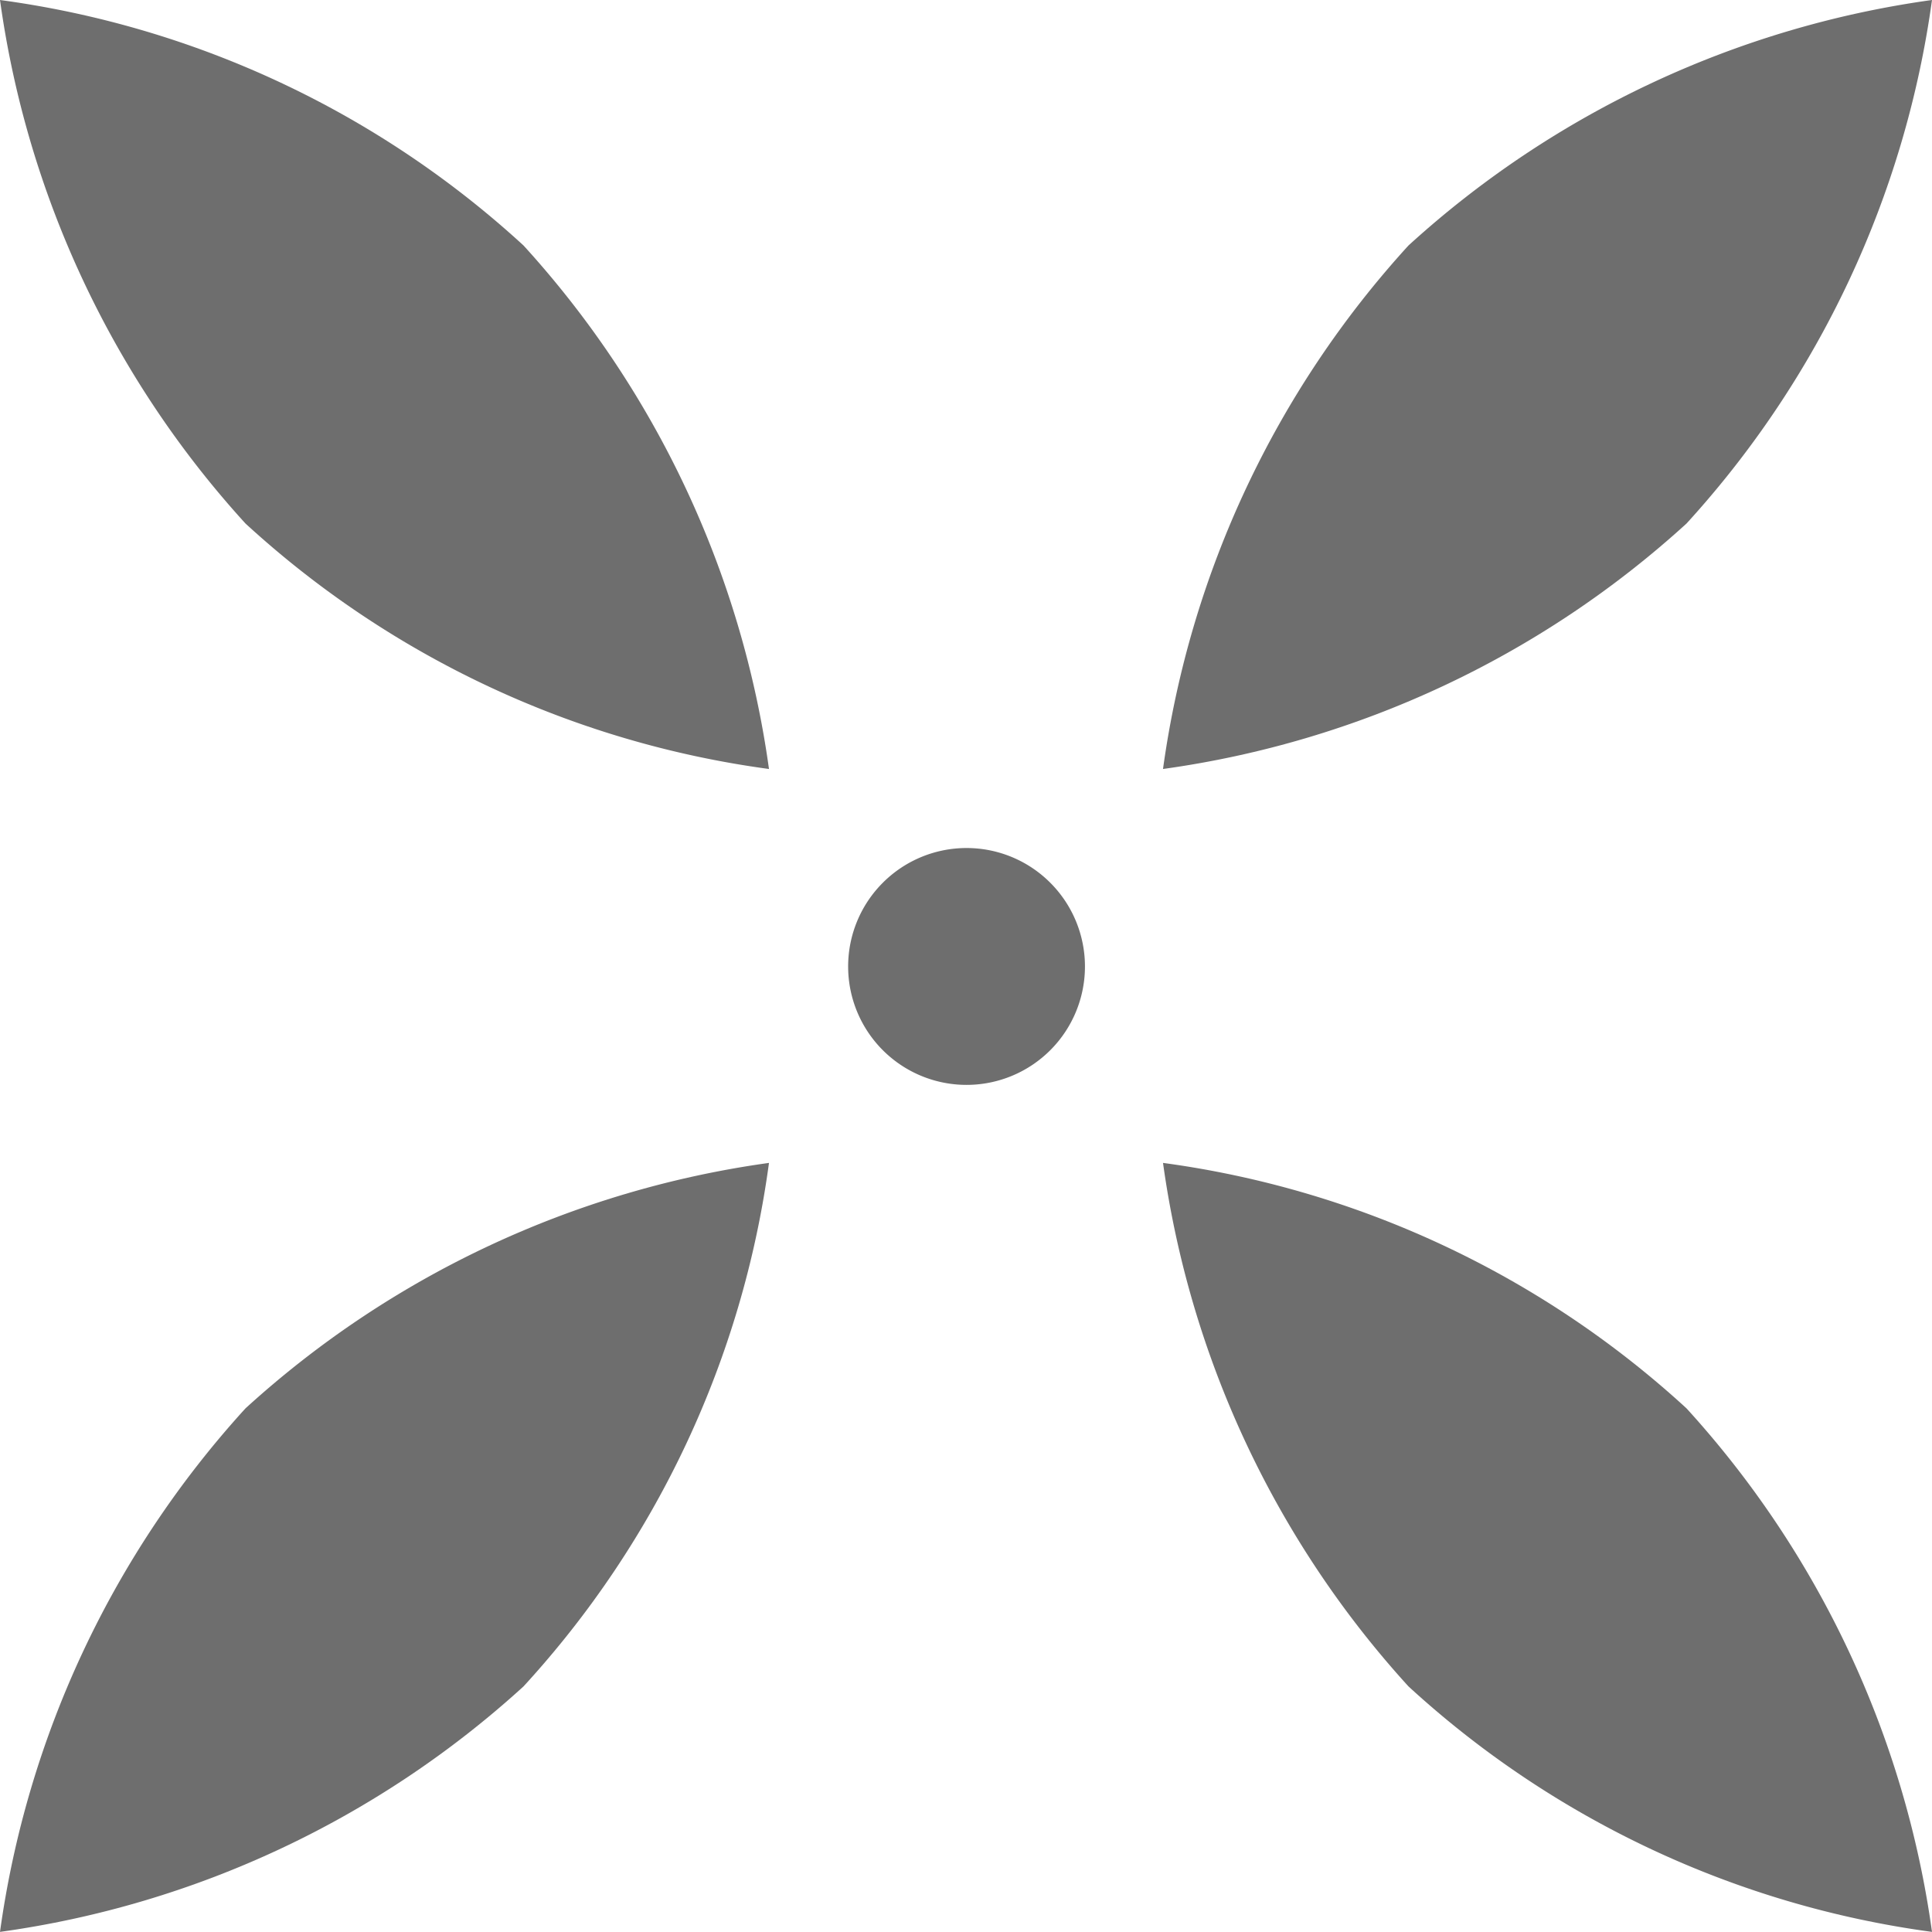
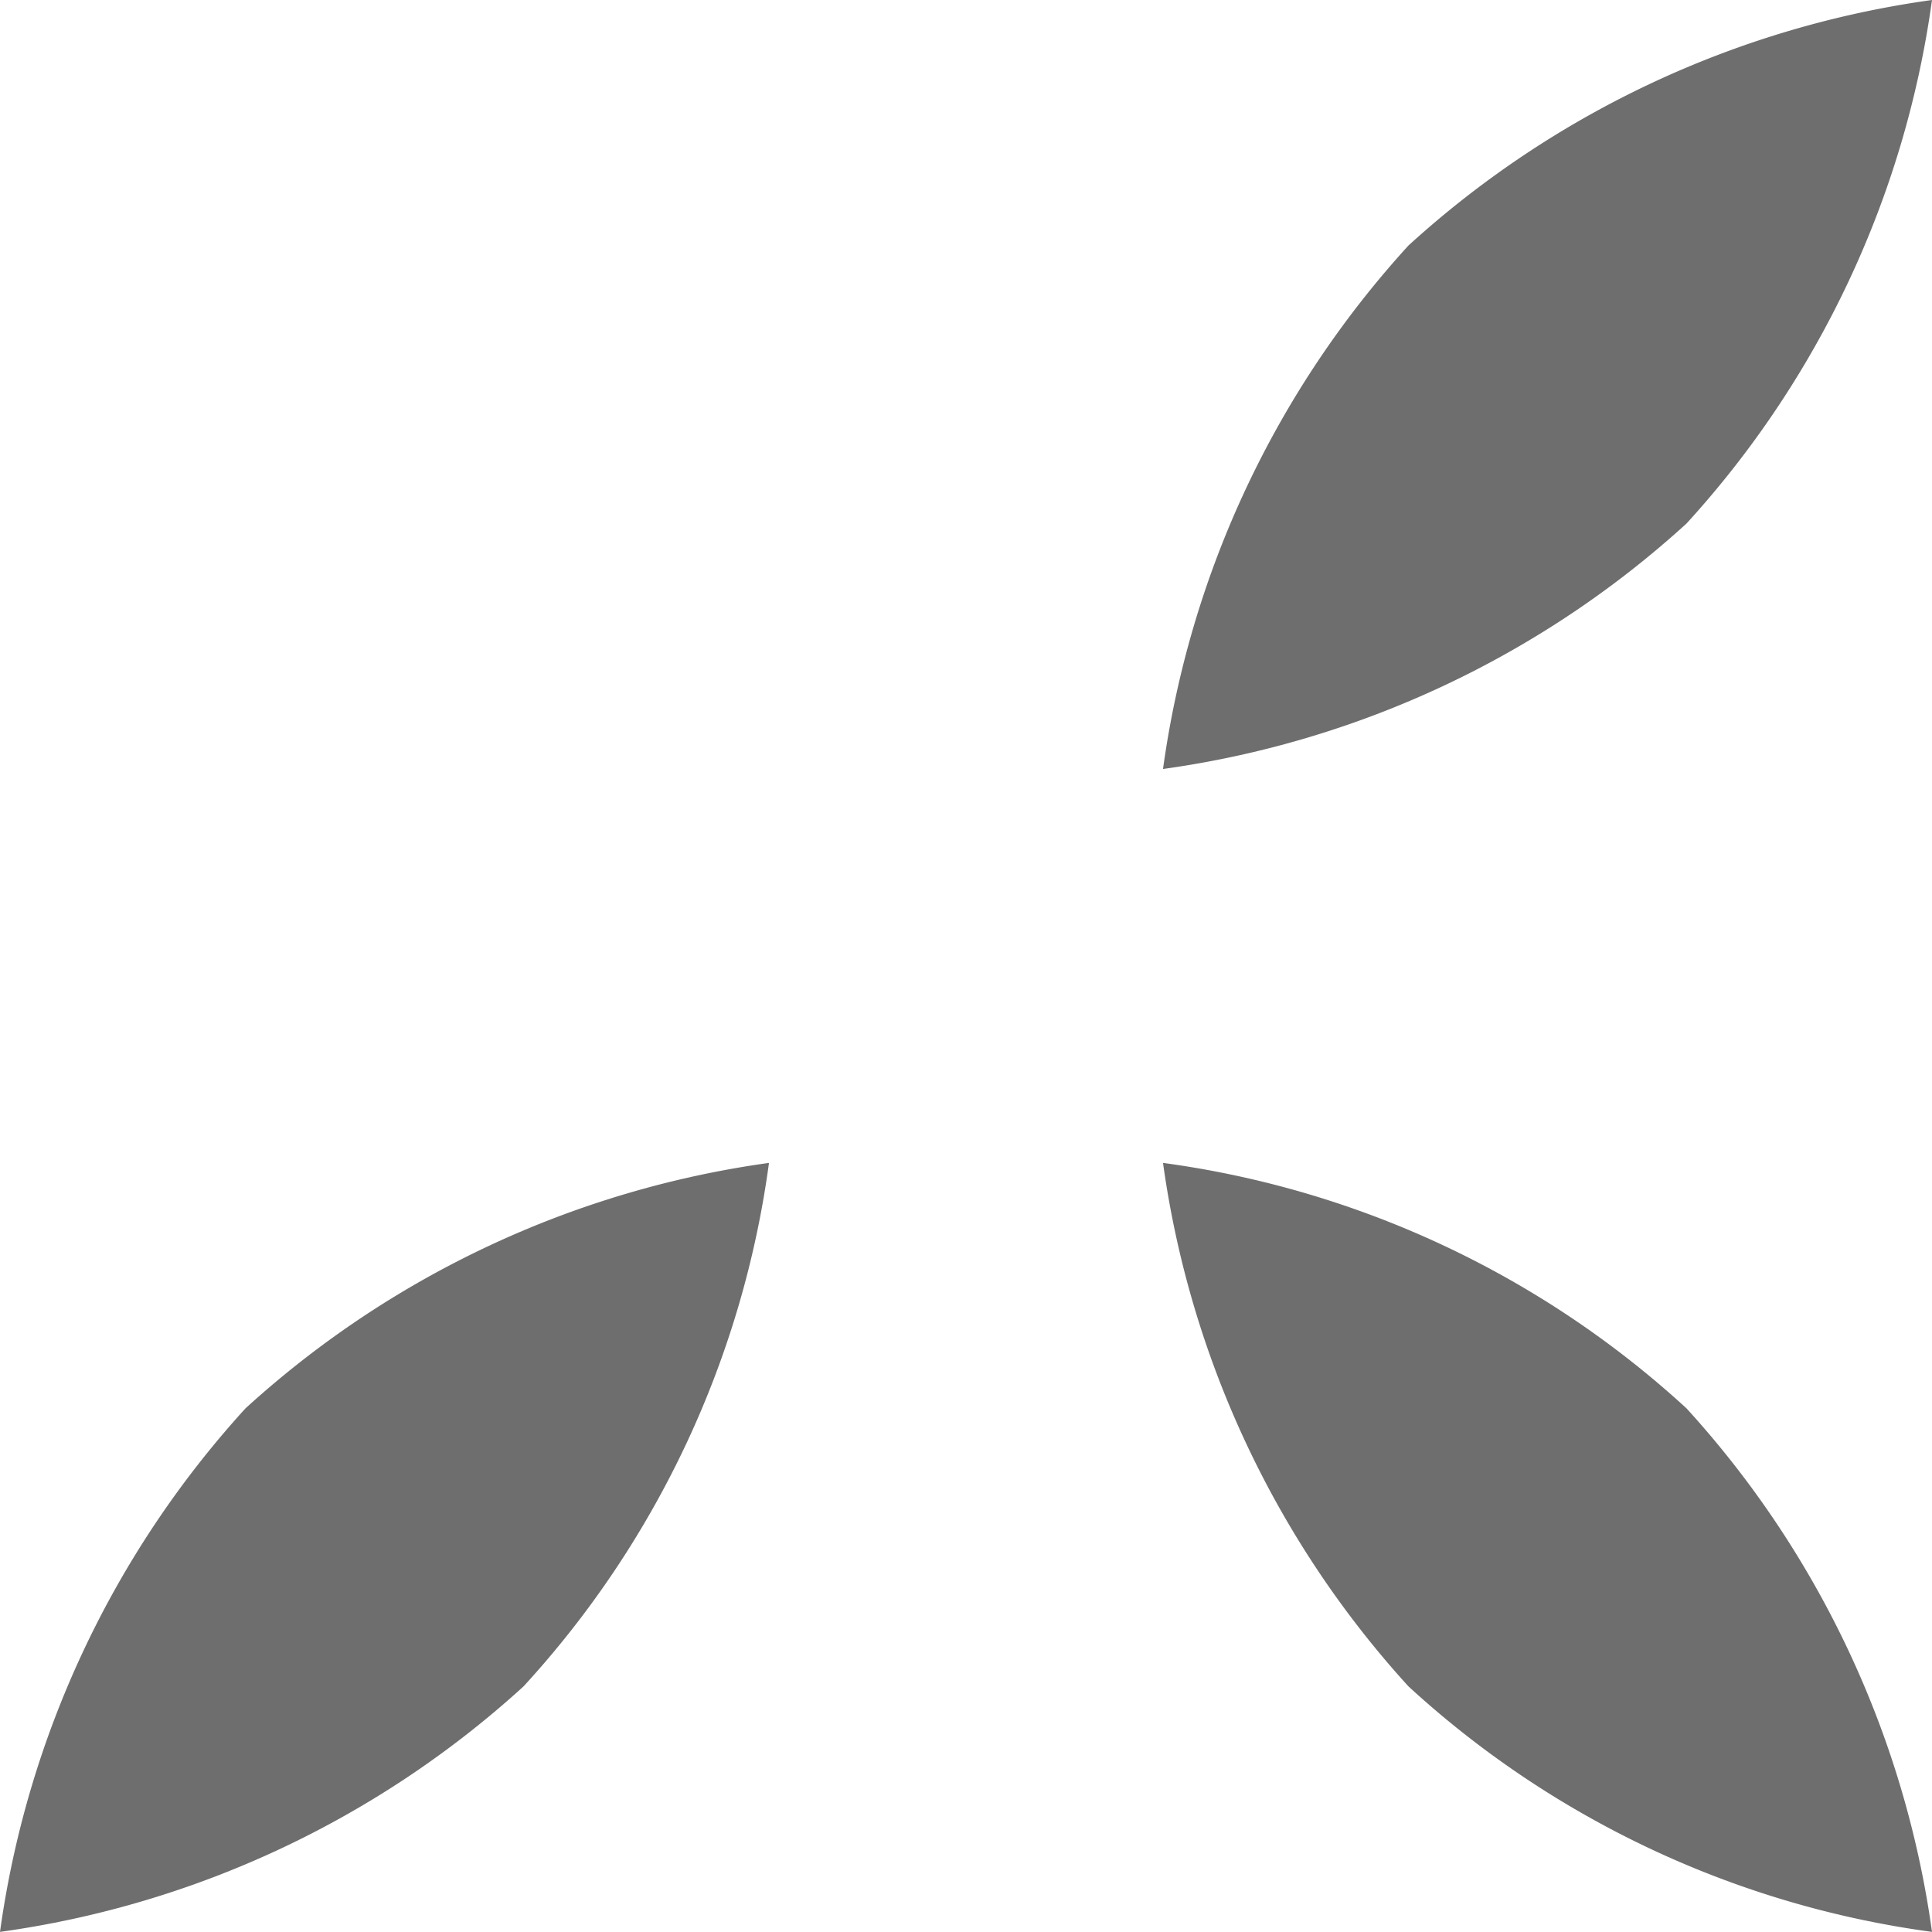
<svg xmlns="http://www.w3.org/2000/svg" id="OBJECTS" width="17.622" height="17.621" viewBox="0 0 17.622 17.621">
  <path id="Path_5199" data-name="Path 5199" d="M0,18.054a8.9,8.9,0,0,0,4.775-2.239A8.8,8.8,0,0,0,7.014,11.04a8.9,8.9,0,0,0-4.775,2.239A8.9,8.9,0,0,0,0,18.054Z" transform="translate(0 -0.433)" fill="#6e6e6e" />
  <path id="Path_5200" data-name="Path 5200" d="M18.054,0a8.9,8.9,0,0,0-4.775,2.239A8.877,8.877,0,0,0,11.04,7.014a8.9,8.9,0,0,0,4.775-2.239A8.877,8.877,0,0,0,18.054,0Z" transform="translate(-0.432 0)" fill="#6e6e6e" />
-   <path id="Path_5201" data-name="Path 5201" d="M0,0A8.9,8.9,0,0,0,2.239,4.775,8.8,8.8,0,0,0,7.014,7.014,8.9,8.9,0,0,0,4.775,2.239,8.8,8.8,0,0,0,0,0Z" transform="translate(0 0)" fill="#6e6e6e" />
  <path id="Path_5202" data-name="Path 5202" d="M11.04,11.04a8.9,8.9,0,0,0,2.239,4.775,8.8,8.8,0,0,0,4.775,2.239,8.9,8.9,0,0,0-2.239-4.775A8.8,8.8,0,0,0,11.04,11.04Z" transform="translate(-0.432 -0.433)" fill="#6e6e6e" />
-   <path id="Path_5203" data-name="Path 5203" d="M8.367,8.367a1.08,1.08,0,1,0,1.528,0A1.079,1.079,0,0,0,8.367,8.367Z" transform="translate(-0.315 -0.315)" fill="#6e6e6e" />
</svg>